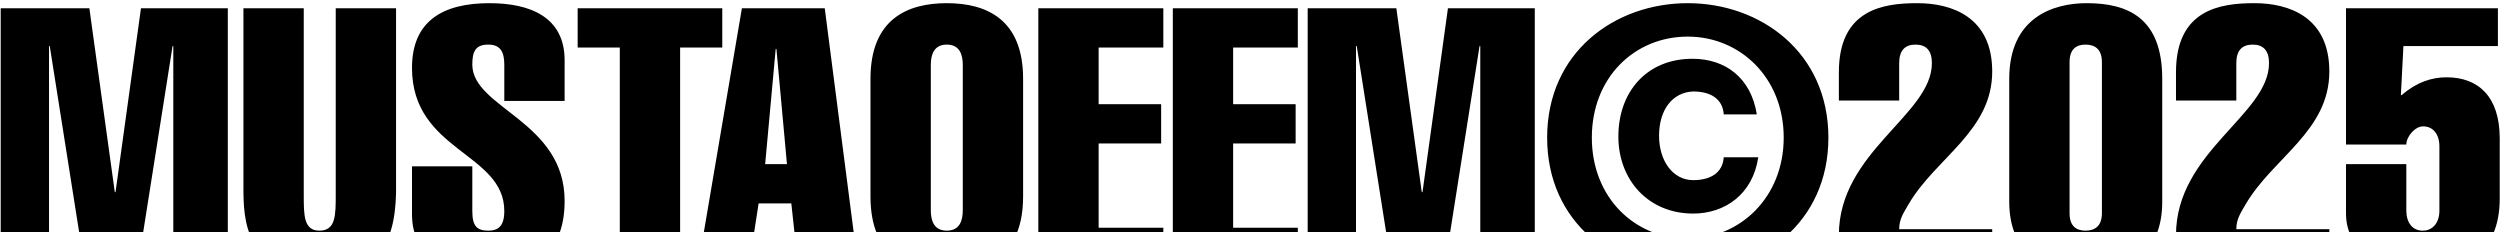
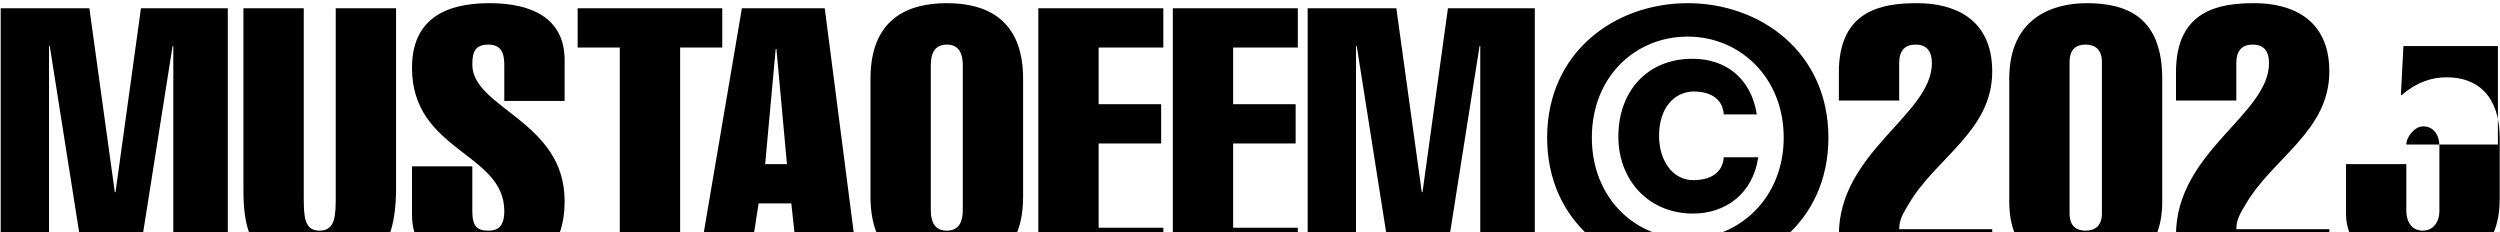
<svg xmlns="http://www.w3.org/2000/svg" fill="none" viewBox="0 0 721 67" height="67" width="721">
-   <path fill="black" d="M14.139 13.282V77H0.201V2.382H25.772L33.108 55.411H33.318L40.654 2.382H65.701V77H49.981V13.282H49.771L39.71 77H24.41L14.349 13.282H14.139ZM114.222 2.382V55.726C113.803 71.55 108.354 78.467 92.11 78.467C70.626 78.467 70.206 63.481 70.206 54.049V2.382H87.603V56.145C87.603 62.118 87.603 66.52 92.11 66.52C96.826 66.52 96.826 62.118 96.826 56.145V2.382H114.222ZM162.836 29.106H145.439V18.626C145.439 14.958 144.286 12.862 140.828 12.862C137.055 12.862 136.216 14.958 136.216 18.626C136.216 31.202 162.836 34.87 162.836 57.926C162.836 71.97 155.29 78.467 140.723 78.467C129.614 78.467 118.82 74.694 118.82 61.804V47.97H136.216V60.861C136.216 65.262 137.579 66.52 140.828 66.52C143.657 66.52 145.439 65.262 145.439 60.861C145.439 43.988 118.82 43.674 118.82 19.57C118.82 6.05 127.728 0.915 141.142 0.915C152.88 0.915 162.836 4.898 162.836 17.369V29.106ZM178.751 13.701H166.595V2.382H208.305V13.701H196.148V77H178.751V13.701ZM220.67 47.342H226.958L223.919 14.12H223.709L220.67 47.342ZM213.963 2.382H237.857L247.499 77H230.207L228.215 58.66H218.783L215.954 77H201.282L213.963 2.382ZM268.445 18.731V60.651C268.445 63.69 269.388 66.52 273.056 66.52C276.724 66.52 277.667 63.69 277.667 60.651V18.731C277.667 15.692 276.724 12.862 273.056 12.862C269.388 12.862 268.445 15.692 268.445 18.731ZM294.016 77.524V90.414C281.44 90.414 276.514 89.157 275.885 78.362C274.942 78.467 273.999 78.467 273.056 78.467C261.528 78.467 251.048 73.751 251.048 56.669V22.714C251.048 5.631 261.528 0.915 273.056 0.915C284.584 0.915 295.064 5.631 295.064 22.714V56.669C295.064 66.939 291.291 72.703 285.632 75.638V77.524H294.016ZM335.503 77H299.451V2.382H335.503V13.701H316.848V30.05H334.874V41.368H316.848V65.682H335.503V77ZM374.291 77H338.24V2.382H374.291V13.701H355.637V30.05H373.662V41.368H355.637V65.682H374.291V77ZM391.071 13.282V77H377.133V2.382H402.704L410.04 55.411H410.25L417.586 2.382H442.633V77H426.913V13.282H426.703L416.642 77H401.342L391.281 13.282H391.071ZM486.753 78.467C465.688 78.467 446.195 64.319 446.195 39.691C446.195 15.063 465.688 0.915 486.753 0.915C507.713 0.915 527.31 15.063 527.31 39.691C527.31 64.319 507.713 78.467 486.753 78.467ZM514.42 39.691C514.42 22.294 501.739 10.557 486.753 10.557C471.452 10.557 459.086 22.294 459.086 39.691C459.086 56.983 471.452 68.826 486.753 68.826C501.739 68.826 514.42 56.983 514.42 39.691ZM497.128 45.35H507.084C505.512 56.04 497.442 61.594 488.325 61.594C475.33 61.594 466.736 51.848 466.736 39.377C466.736 26.486 474.91 16.95 488.115 16.95C497.547 16.95 504.988 22.399 506.665 32.984H497.128C496.814 28.373 493.146 26.382 488.325 26.382C482.456 26.591 478.474 31.517 478.474 39.167C478.474 46.398 482.456 51.953 488.325 51.953C493.146 51.953 496.814 49.962 497.128 45.35ZM547.726 66.101H574.555V77H530.329V67.778C530.329 43.778 557.158 33.089 557.158 18.207C557.158 14.539 555.481 12.862 552.442 12.862C549.403 12.862 547.726 14.539 547.726 18.207V29.002H530.329V20.827C530.329 2.697 543.115 0.915 552.966 0.915C562.922 0.915 574.555 4.898 574.555 20.618C574.555 37.805 558.311 45.455 550.451 58.87C549.088 61.28 547.726 63.062 547.726 66.101ZM606.19 61.49V17.893C606.19 14.225 604.199 12.862 601.474 12.862C598.75 12.862 596.863 14.225 596.863 17.893V61.49C596.863 65.158 598.75 66.52 601.474 66.52C604.199 66.52 606.19 65.158 606.19 61.49ZM623.587 22.714V58.136C623.587 72.389 614.994 78.467 601.579 78.467C588.374 78.467 579.466 72.389 579.466 58.136V22.714C579.466 5.107 592.042 0.915 601.789 0.915C613.631 0.915 623.587 5.107 623.587 22.714ZM644.953 66.101H671.781V77H627.556V67.778C627.556 43.778 654.385 33.089 654.385 18.207C654.385 14.539 652.708 12.862 649.669 12.862C646.629 12.862 644.953 14.539 644.953 18.207V29.002H627.556V20.827C627.556 2.697 640.341 0.915 650.193 0.915C660.149 0.915 671.781 4.898 671.781 20.618C671.781 37.805 655.537 45.455 647.677 58.87C646.315 61.28 644.953 63.062 644.953 66.101ZM676.588 47.342H693.985V60.756C693.985 64.214 695.767 66.52 698.701 66.52C701.635 66.52 703.522 64.214 703.522 60.756V42.206C703.522 38.748 701.74 36.442 698.806 36.442C696.5 36.442 693.985 39.377 693.985 41.682H676.588V2.382H720.395V13.282H693.147C692.937 17.998 692.623 22.714 692.413 27.43H692.623C697.024 23.657 701.321 22.294 705.618 22.294C714.631 22.294 720.919 27.744 720.919 39.901V57.298C720.919 73.437 710.019 78.467 698.701 78.467C686.754 78.467 676.588 72.389 676.588 61.594V47.342Z" />
+   <path fill="black" d="M14.139 13.282V77H0.201V2.382H25.772L33.108 55.411H33.318L40.654 2.382H65.701V77H49.981V13.282H49.771L39.71 77H24.41L14.349 13.282H14.139ZM114.222 2.382V55.726C113.803 71.55 108.354 78.467 92.11 78.467C70.626 78.467 70.206 63.481 70.206 54.049V2.382H87.603V56.145C87.603 62.118 87.603 66.52 92.11 66.52C96.826 66.52 96.826 62.118 96.826 56.145V2.382H114.222ZM162.836 29.106H145.439V18.626C145.439 14.958 144.286 12.862 140.828 12.862C137.055 12.862 136.216 14.958 136.216 18.626C136.216 31.202 162.836 34.87 162.836 57.926C162.836 71.97 155.29 78.467 140.723 78.467C129.614 78.467 118.82 74.694 118.82 61.804V47.97H136.216V60.861C136.216 65.262 137.579 66.52 140.828 66.52C143.657 66.52 145.439 65.262 145.439 60.861C145.439 43.988 118.82 43.674 118.82 19.57C118.82 6.05 127.728 0.915 141.142 0.915C152.88 0.915 162.836 4.898 162.836 17.369V29.106ZM178.751 13.701H166.595V2.382H208.305V13.701H196.148V77H178.751V13.701ZM220.67 47.342H226.958L223.919 14.12H223.709L220.67 47.342ZM213.963 2.382H237.857L247.499 77H230.207L228.215 58.66H218.783L215.954 77H201.282L213.963 2.382ZM268.445 18.731V60.651C268.445 63.69 269.388 66.52 273.056 66.52C276.724 66.52 277.667 63.69 277.667 60.651V18.731C277.667 15.692 276.724 12.862 273.056 12.862C269.388 12.862 268.445 15.692 268.445 18.731ZM294.016 77.524V90.414C281.44 90.414 276.514 89.157 275.885 78.362C274.942 78.467 273.999 78.467 273.056 78.467C261.528 78.467 251.048 73.751 251.048 56.669V22.714C251.048 5.631 261.528 0.915 273.056 0.915C284.584 0.915 295.064 5.631 295.064 22.714V56.669C295.064 66.939 291.291 72.703 285.632 75.638V77.524H294.016ZM335.503 77H299.451V2.382H335.503V13.701H316.848V30.05H334.874V41.368H316.848V65.682H335.503V77ZM374.291 77H338.24V2.382H374.291V13.701H355.637V30.05H373.662V41.368H355.637V65.682H374.291V77ZM391.071 13.282V77H377.133V2.382H402.704L410.04 55.411H410.25L417.586 2.382H442.633V77H426.913V13.282H426.703L416.642 77H401.342L391.281 13.282H391.071ZM486.753 78.467C465.688 78.467 446.195 64.319 446.195 39.691C446.195 15.063 465.688 0.915 486.753 0.915C507.713 0.915 527.31 15.063 527.31 39.691C527.31 64.319 507.713 78.467 486.753 78.467ZM514.42 39.691C514.42 22.294 501.739 10.557 486.753 10.557C471.452 10.557 459.086 22.294 459.086 39.691C459.086 56.983 471.452 68.826 486.753 68.826C501.739 68.826 514.42 56.983 514.42 39.691ZM497.128 45.35H507.084C505.512 56.04 497.442 61.594 488.325 61.594C475.33 61.594 466.736 51.848 466.736 39.377C466.736 26.486 474.91 16.95 488.115 16.95C497.547 16.95 504.988 22.399 506.665 32.984H497.128C496.814 28.373 493.146 26.382 488.325 26.382C482.456 26.591 478.474 31.517 478.474 39.167C478.474 46.398 482.456 51.953 488.325 51.953C493.146 51.953 496.814 49.962 497.128 45.35ZM547.726 66.101H574.555V77H530.329V67.778C530.329 43.778 557.158 33.089 557.158 18.207C557.158 14.539 555.481 12.862 552.442 12.862C549.403 12.862 547.726 14.539 547.726 18.207V29.002H530.329V20.827C530.329 2.697 543.115 0.915 552.966 0.915C562.922 0.915 574.555 4.898 574.555 20.618C574.555 37.805 558.311 45.455 550.451 58.87C549.088 61.28 547.726 63.062 547.726 66.101ZM606.19 61.49V17.893C606.19 14.225 604.199 12.862 601.474 12.862C598.75 12.862 596.863 14.225 596.863 17.893V61.49C596.863 65.158 598.75 66.52 601.474 66.52C604.199 66.52 606.19 65.158 606.19 61.49ZM623.587 22.714V58.136C623.587 72.389 614.994 78.467 601.579 78.467C588.374 78.467 579.466 72.389 579.466 58.136V22.714C579.466 5.107 592.042 0.915 601.789 0.915C613.631 0.915 623.587 5.107 623.587 22.714ZM644.953 66.101H671.781V77H627.556V67.778C627.556 43.778 654.385 33.089 654.385 18.207C654.385 14.539 652.708 12.862 649.669 12.862C646.629 12.862 644.953 14.539 644.953 18.207V29.002H627.556V20.827C627.556 2.697 640.341 0.915 650.193 0.915C660.149 0.915 671.781 4.898 671.781 20.618C671.781 37.805 655.537 45.455 647.677 58.87C646.315 61.28 644.953 63.062 644.953 66.101ZM676.588 47.342H693.985V60.756C693.985 64.214 695.767 66.52 698.701 66.52C701.635 66.52 703.522 64.214 703.522 60.756V42.206C703.522 38.748 701.74 36.442 698.806 36.442C696.5 36.442 693.985 39.377 693.985 41.682H676.588H720.395V13.282H693.147C692.937 17.998 692.623 22.714 692.413 27.43H692.623C697.024 23.657 701.321 22.294 705.618 22.294C714.631 22.294 720.919 27.744 720.919 39.901V57.298C720.919 73.437 710.019 78.467 698.701 78.467C686.754 78.467 676.588 72.389 676.588 61.594V47.342Z" />
</svg>